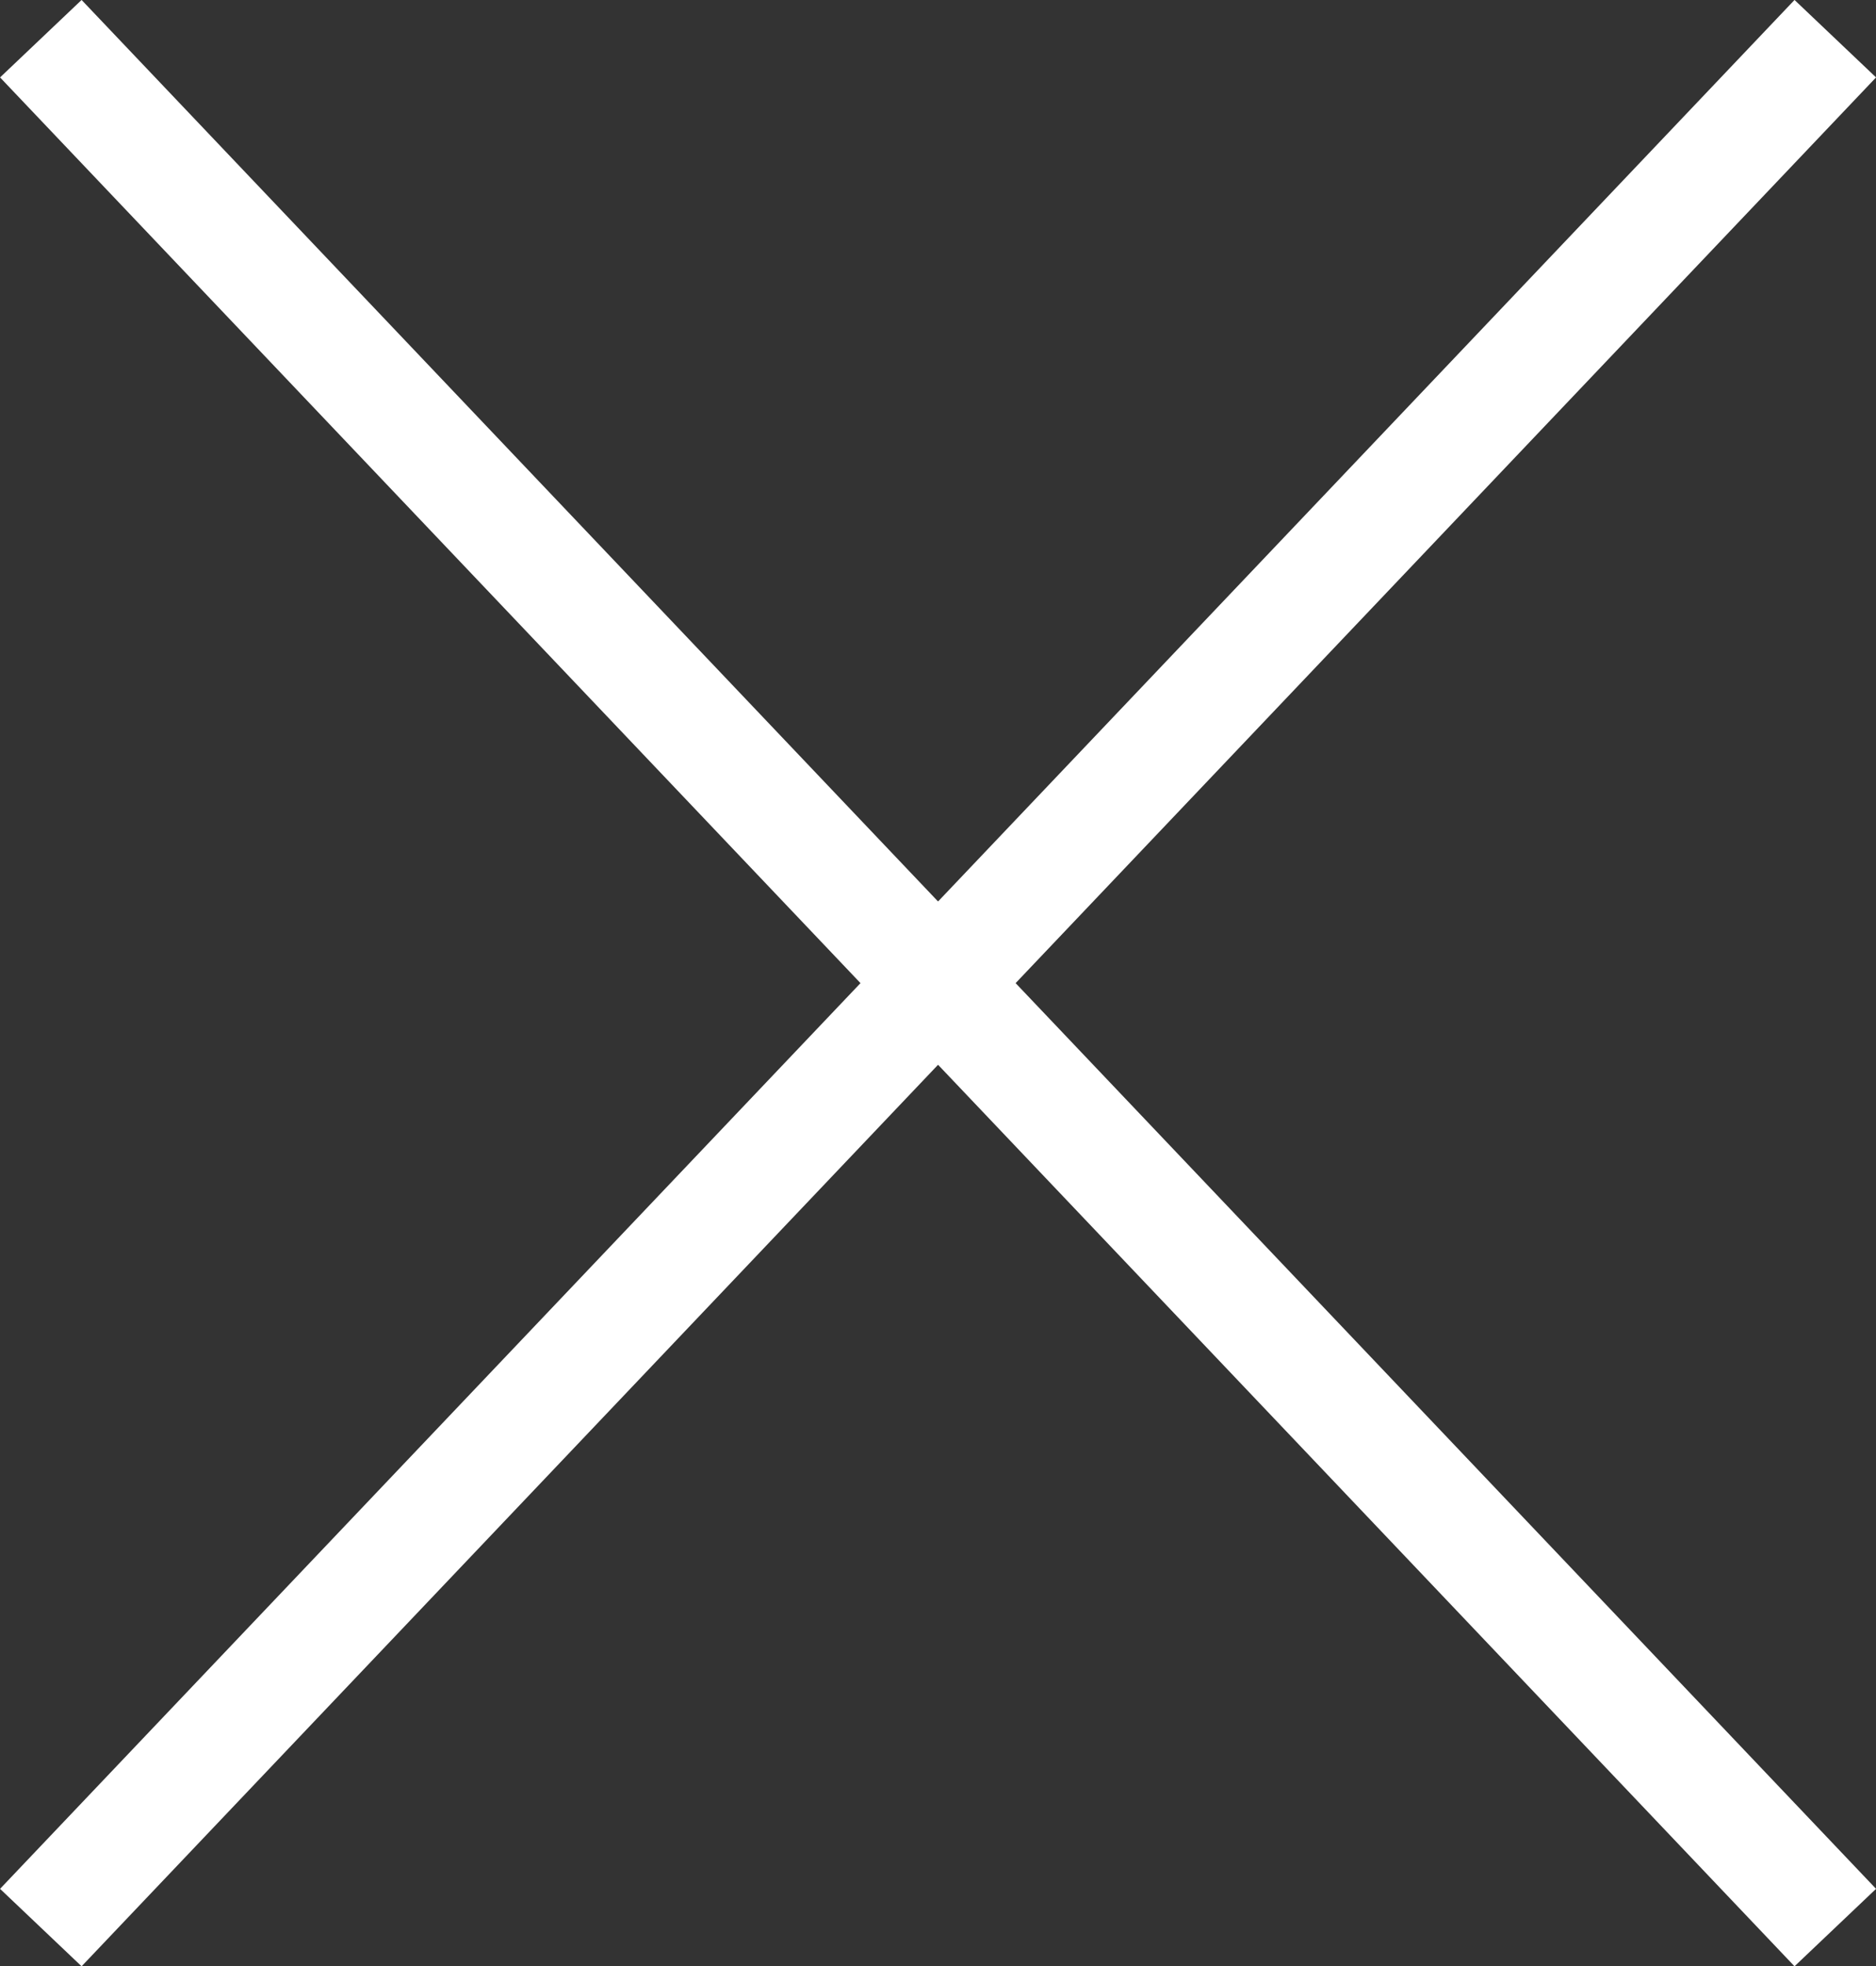
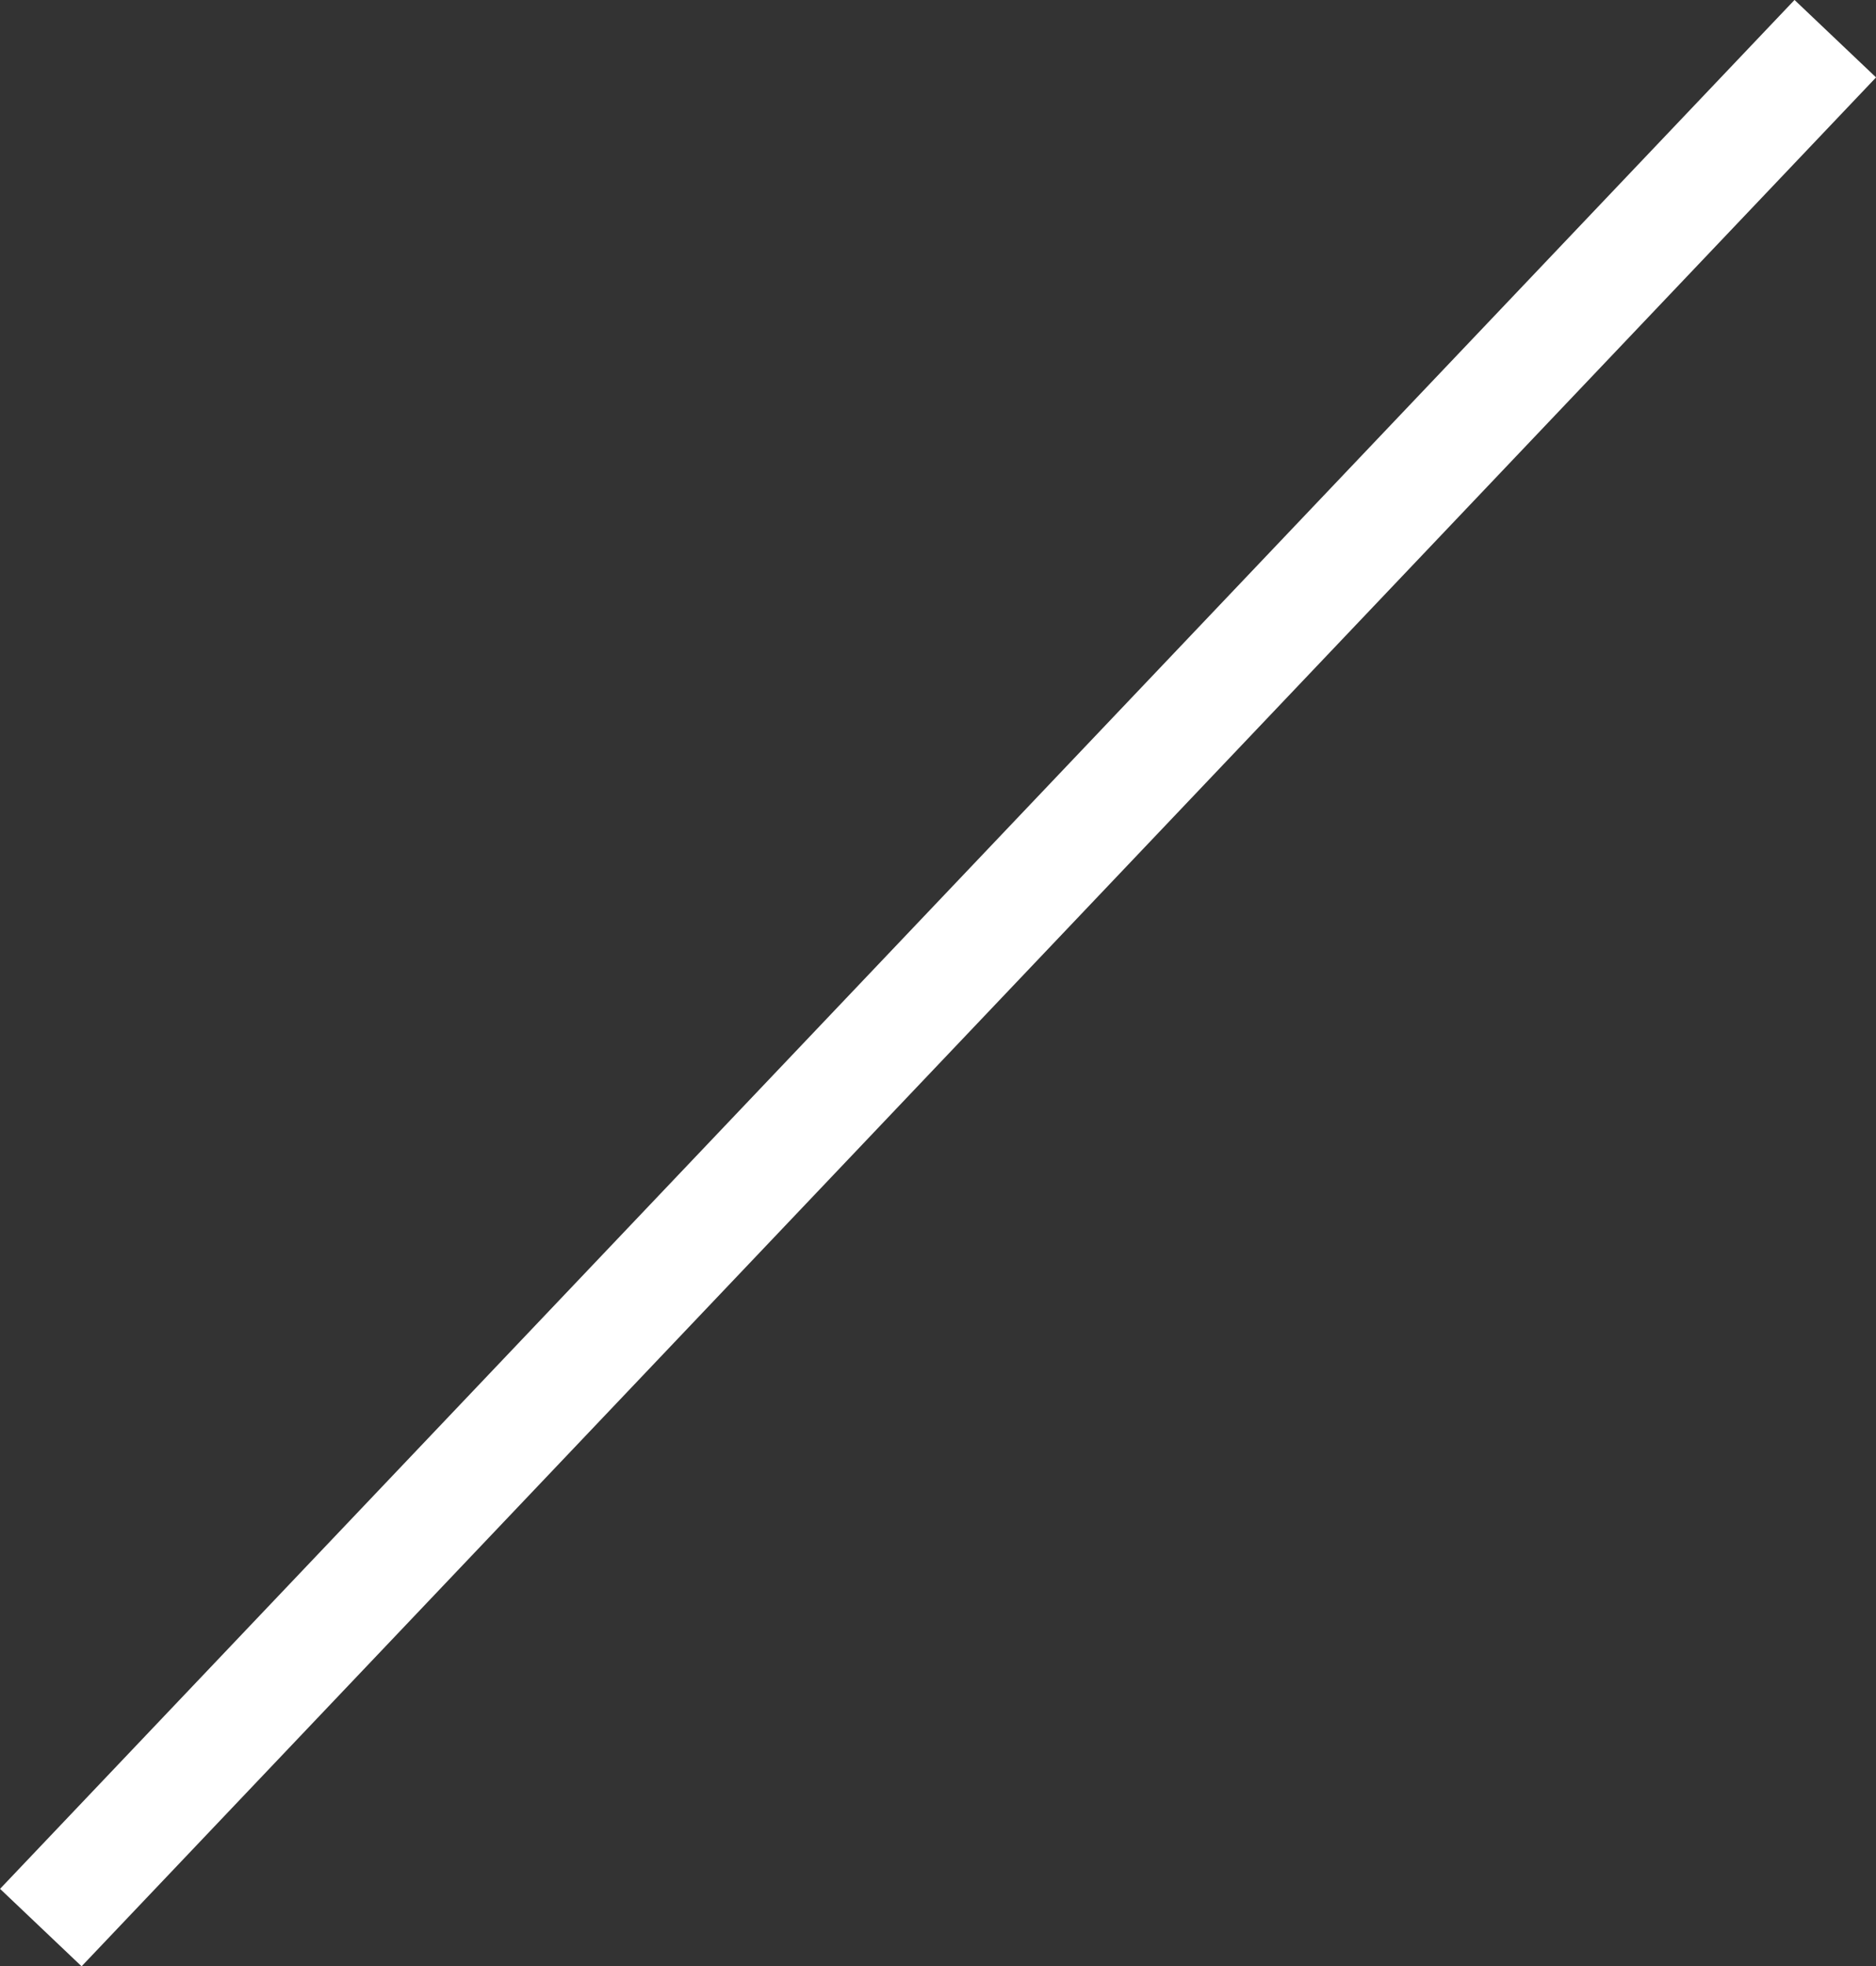
<svg xmlns="http://www.w3.org/2000/svg" width="16.681" height="17.485" viewBox="0 0 16.681 17.485">
  <rect x="0" y="0" width="16.681" height="17.485" fill="#333333" stroke="none" />
  <g id="グループ_28635" data-name="グループ 28635" transform="translate(0.363 0.344)">
    <line id="線_1161" data-name="線 1161" x1="15.956" y2="16.796" transform="translate(0 0)" fill="none" stroke="#fff" stroke-width="1" />
-     <line id="線_1162" data-name="線 1162" x2="15.956" y2="16.796" transform="translate(0 0)" fill="none" stroke="#fff" stroke-width="1" />
  </g>
</svg>